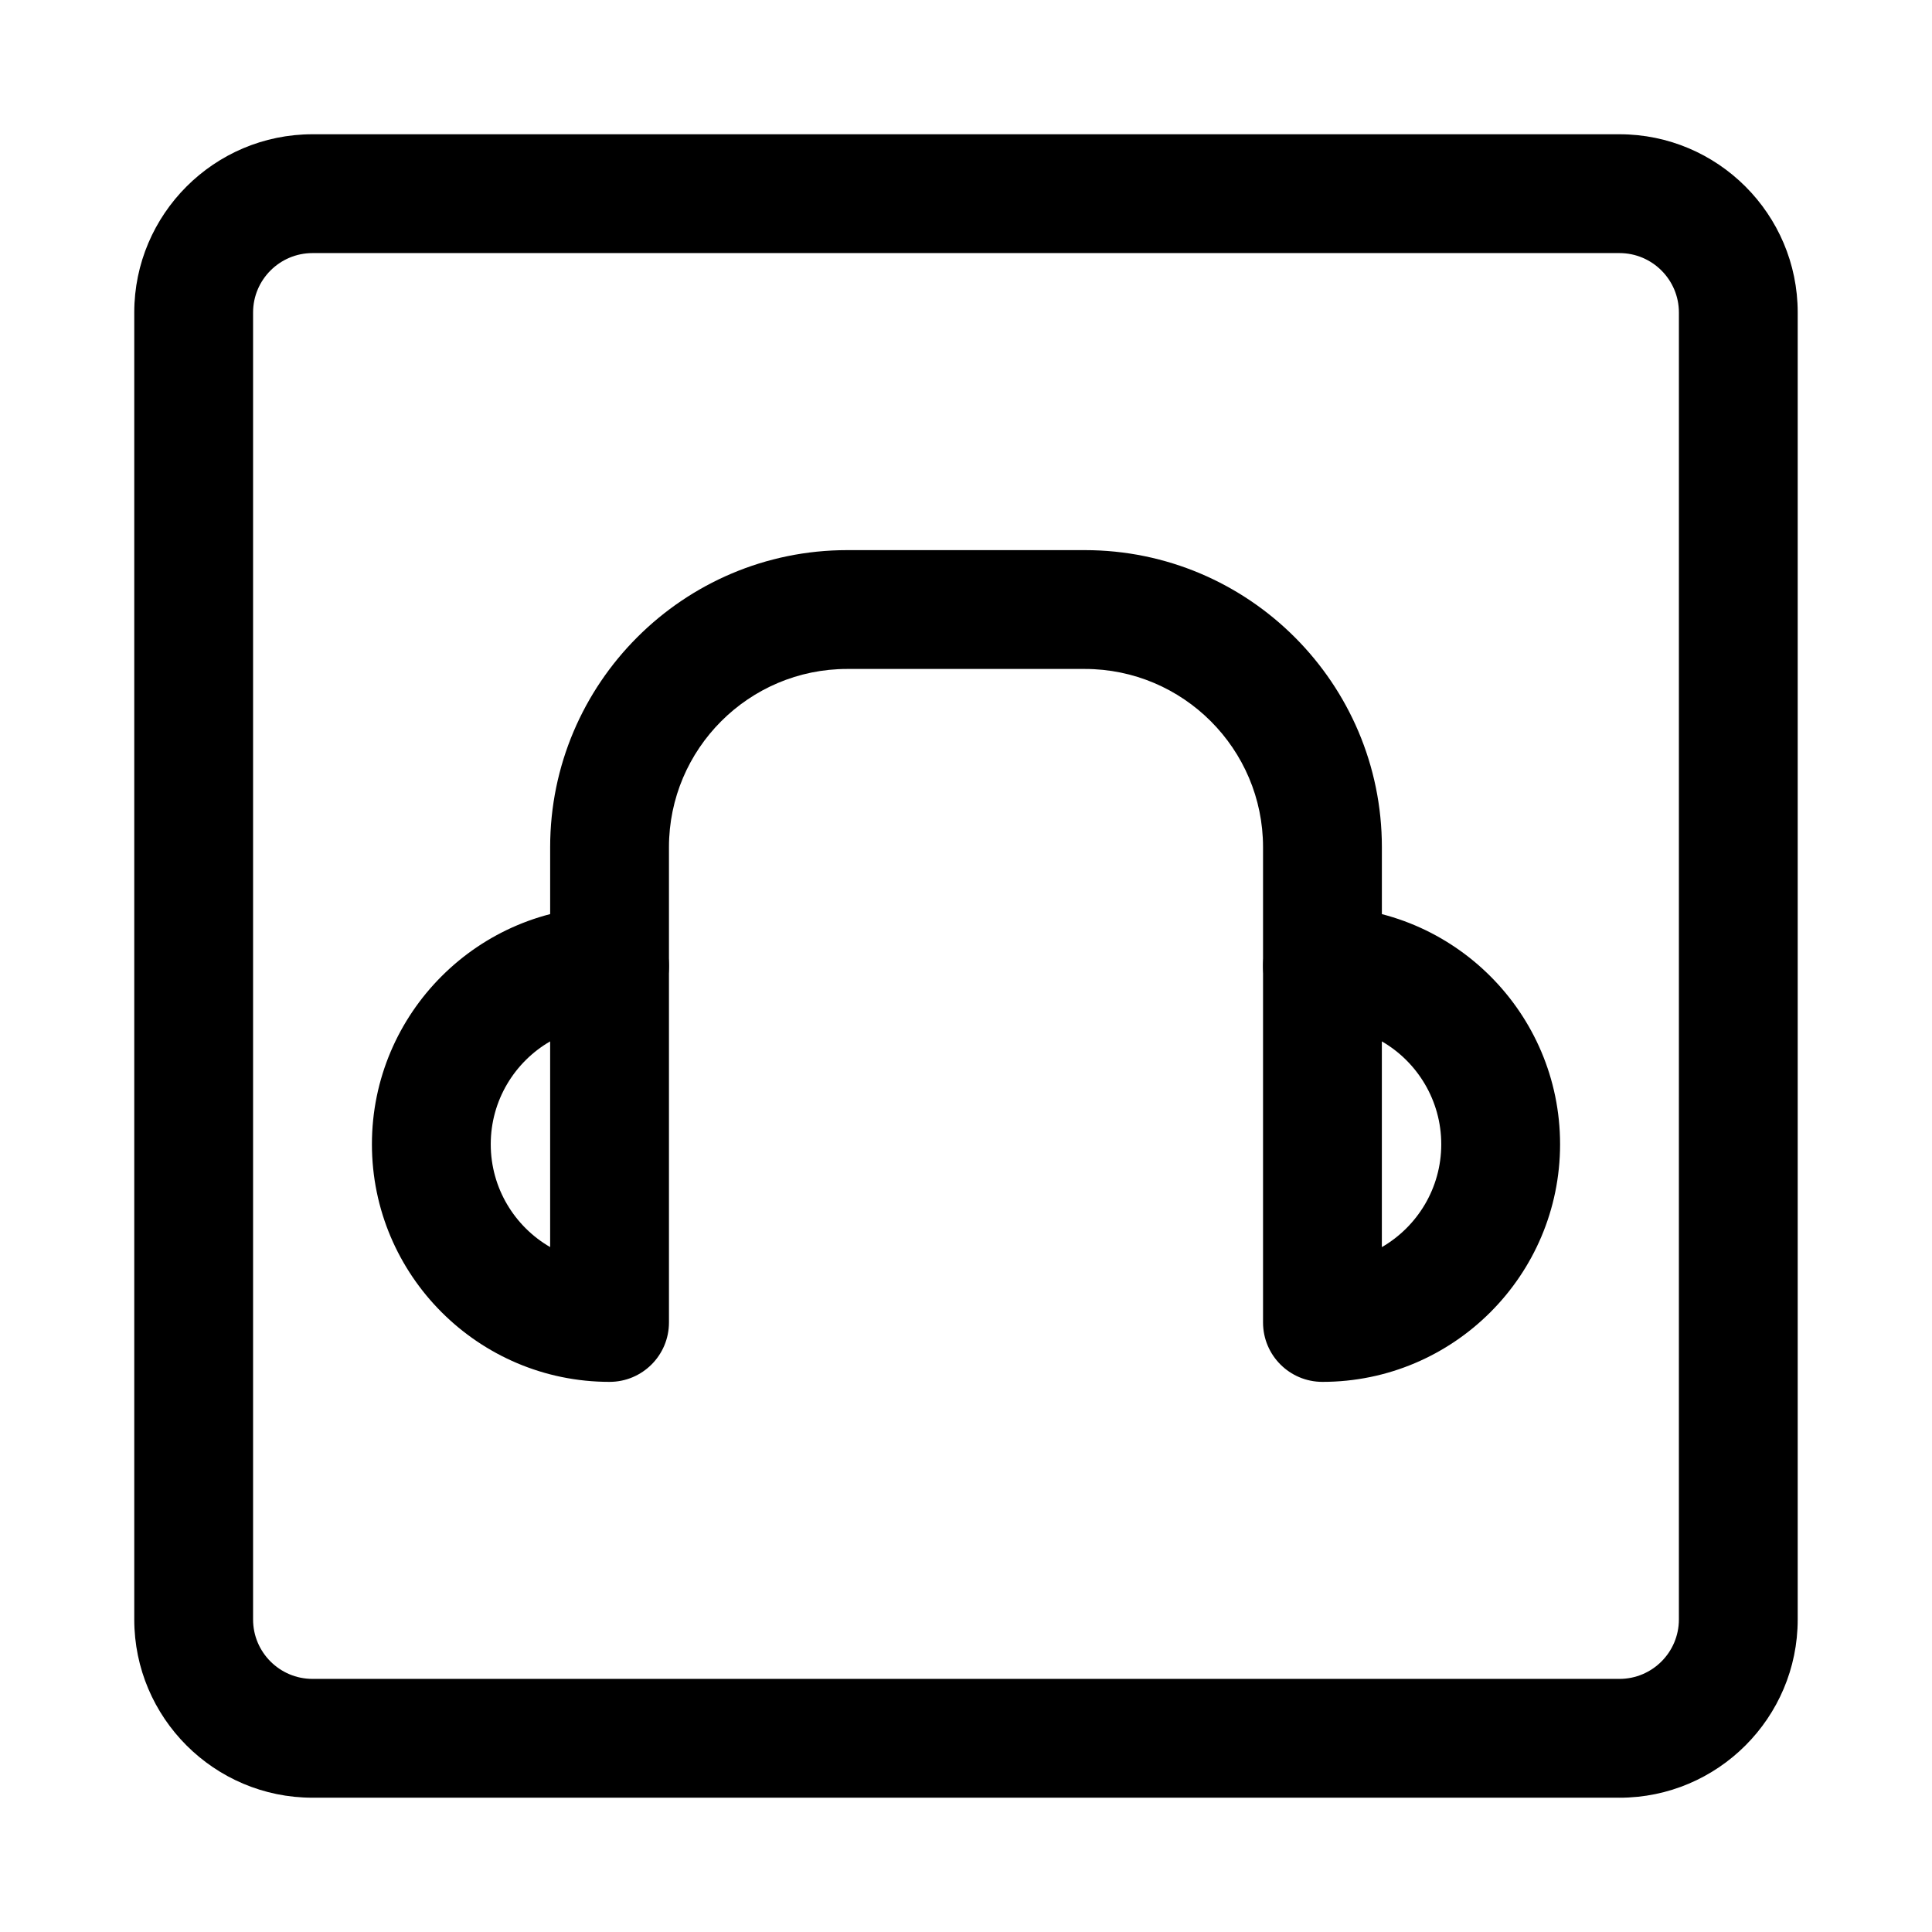
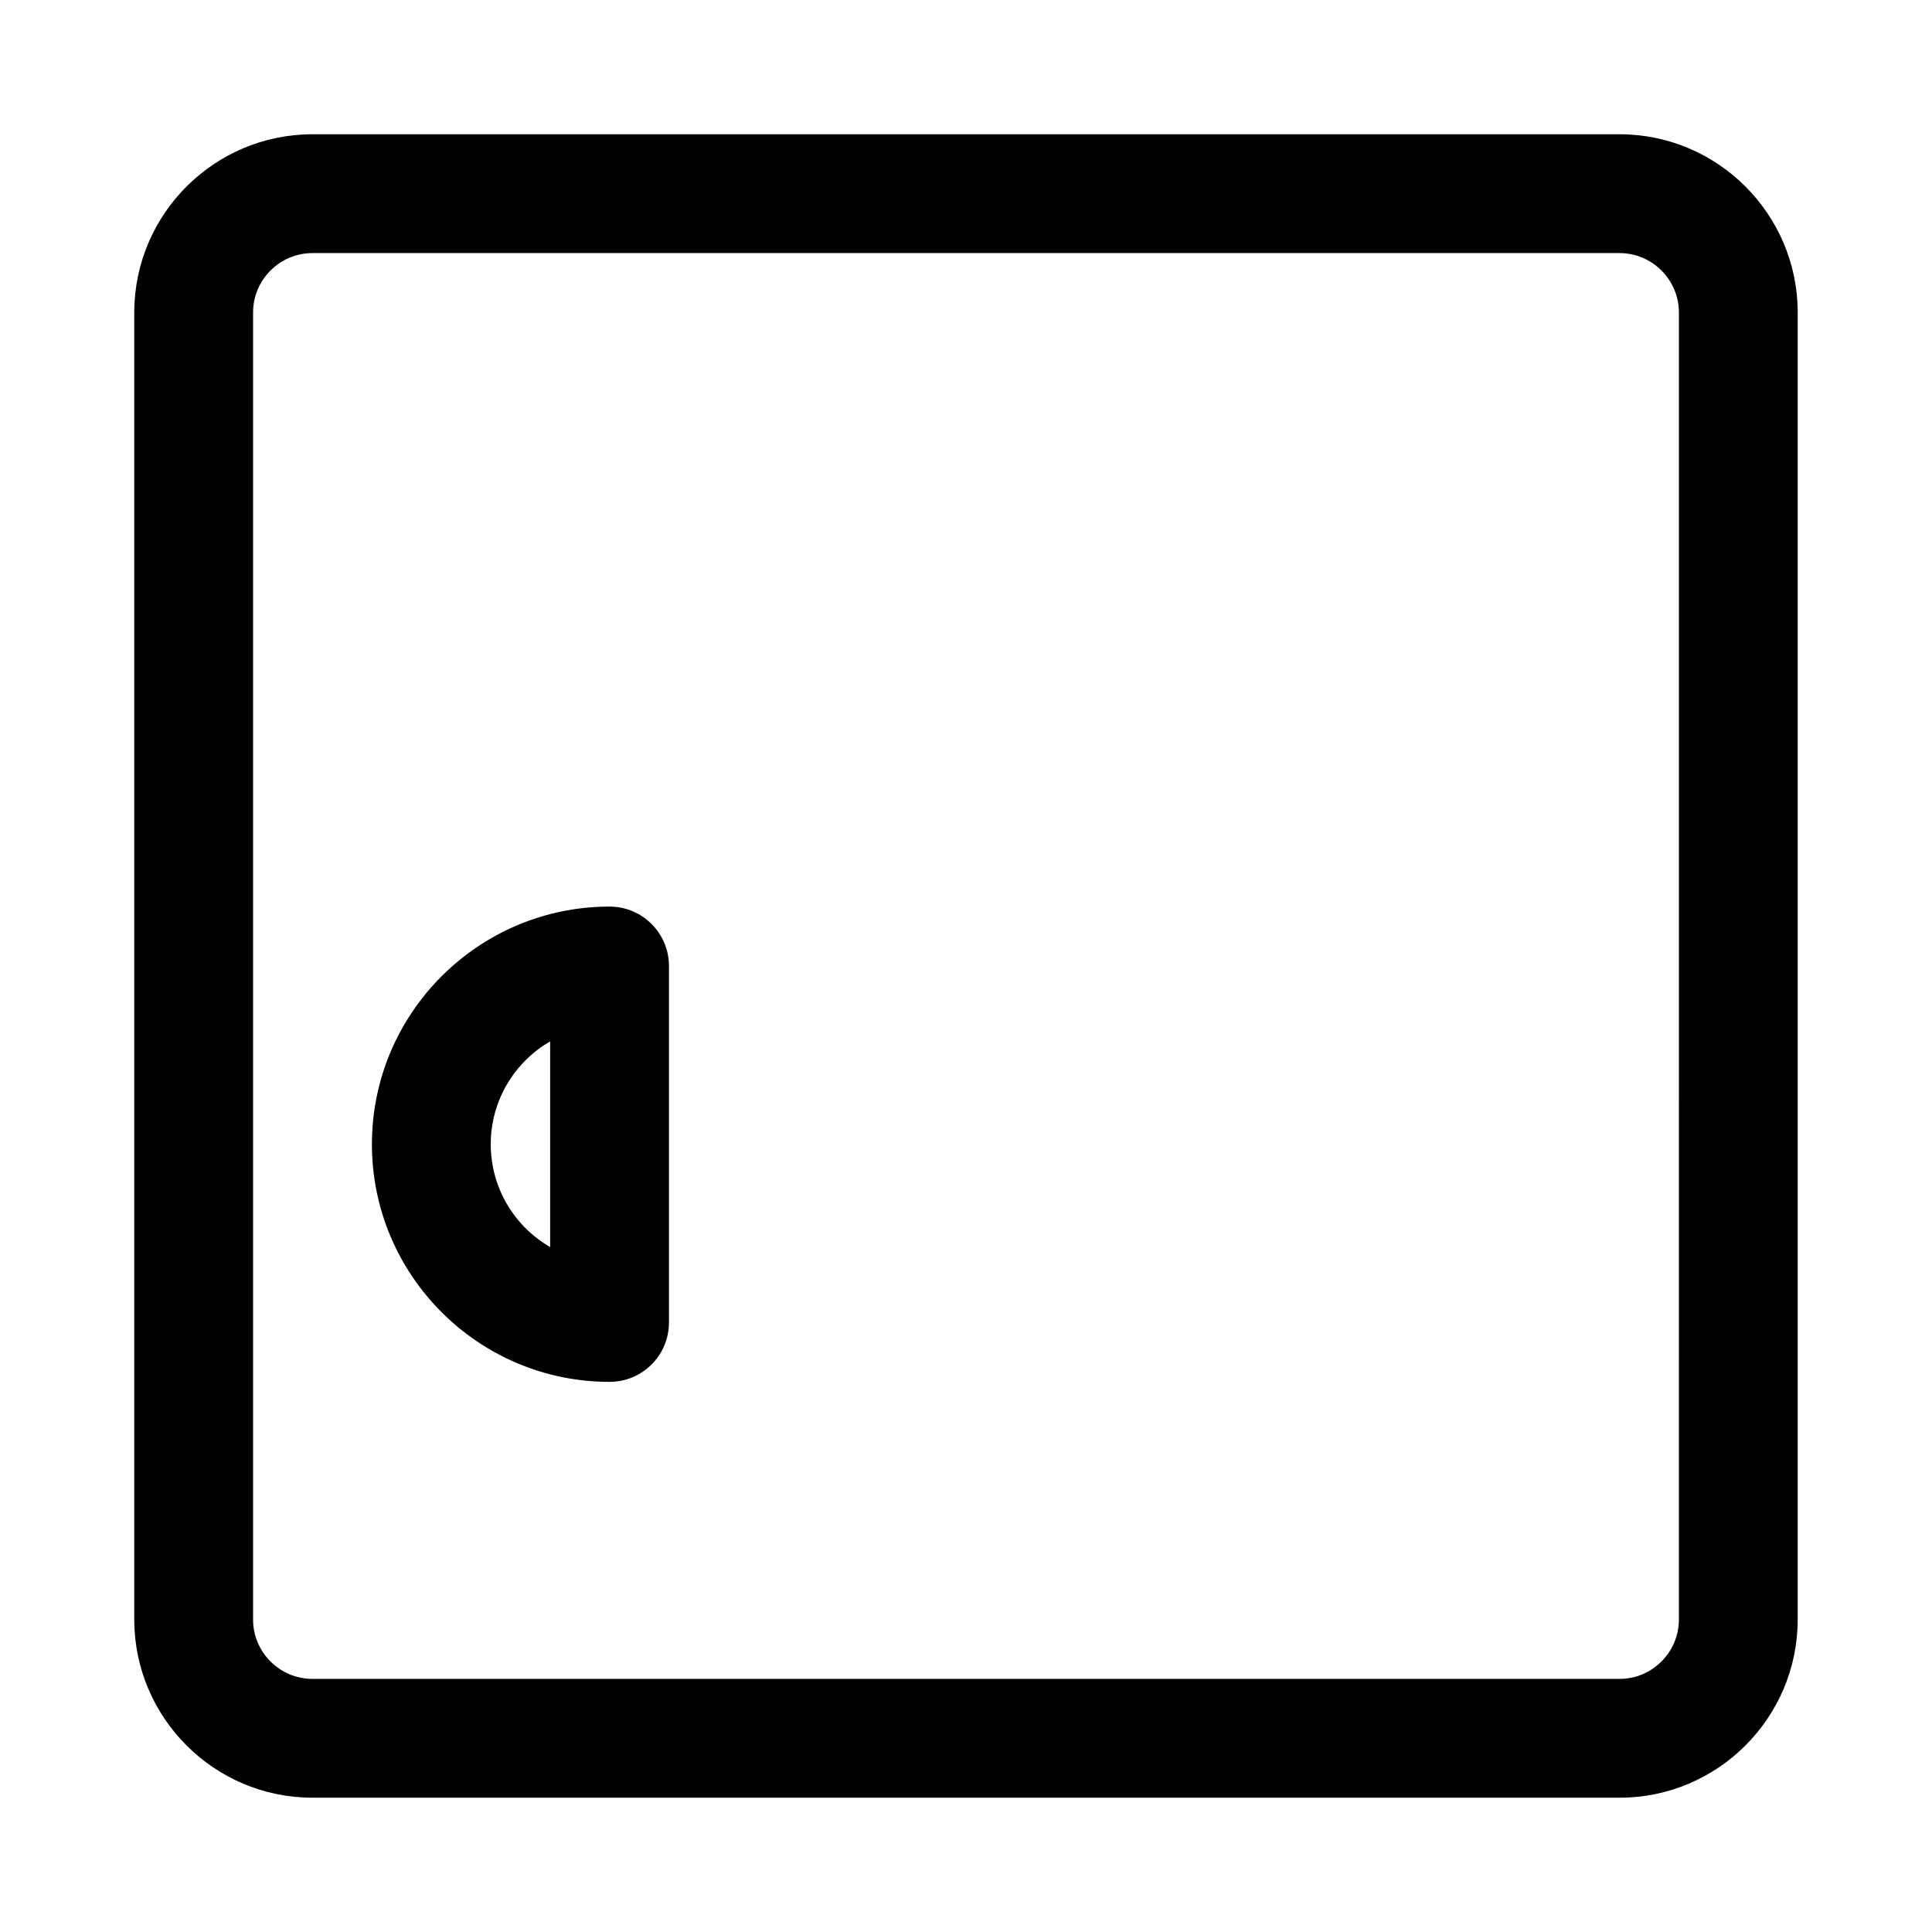
<svg xmlns="http://www.w3.org/2000/svg" fill="#000000" width="800px" height="800px" version="1.1" viewBox="144 144 512 512">
  <g>
    <path d="m573.18 620.41h-346.37c-26.039 0-47.23-21.191-47.23-47.23v-346.37c0-26.039 21.191-47.23 47.23-47.23h346.37c26.039 0 47.23 21.191 47.23 47.23v346.37c0.004 26.043-21.188 47.234-47.227 47.234zm-346.37-409.34c-8.672 0-15.742 7.07-15.742 15.742v346.37c0 8.691 7.07 15.742 15.742 15.742h346.37c8.676 0 15.742-7.055 15.742-15.742l0.004-346.37c0-8.676-7.07-15.742-15.742-15.742z" />
-     <path d="m494.46 510.21c-8.691 0-15.742-7.039-15.742-15.742v-94.465c0-8.691 7.055-15.742 15.742-15.742 34.73 0 62.977 28.246 62.977 62.977 0 34.727-28.242 62.973-62.977 62.973zm15.746-90.23v54.523c9.398-5.449 15.742-15.617 15.742-27.254 0-11.633-6.344-21.836-15.742-27.27z" />
    <path d="m305.54 510.21c-34.73 0-62.977-28.246-62.977-62.977s28.246-62.977 62.977-62.977c8.691 0 15.742 7.055 15.742 15.742v94.465c0 8.707-7.051 15.746-15.742 15.746zm-15.746-90.23c-9.398 5.434-15.742 15.621-15.742 27.254 0 11.637 6.344 21.82 15.742 27.254z" />
-     <path d="m494.46 415.74c-8.691 0-15.742-7.055-15.742-15.742v-31.488c0-26.039-21.191-47.23-47.23-47.23h-62.977c-26.039 0-47.23 21.191-47.23 47.23v31.488c0 8.691-7.055 15.742-15.742 15.742-8.691 0-15.742-7.055-15.742-15.742v-31.488c0-43.406 35.312-78.719 78.719-78.719h62.977c43.406 0 78.719 35.312 78.719 78.719v31.488c-0.004 8.688-7.059 15.742-15.75 15.742z" />
  </g>
</svg>